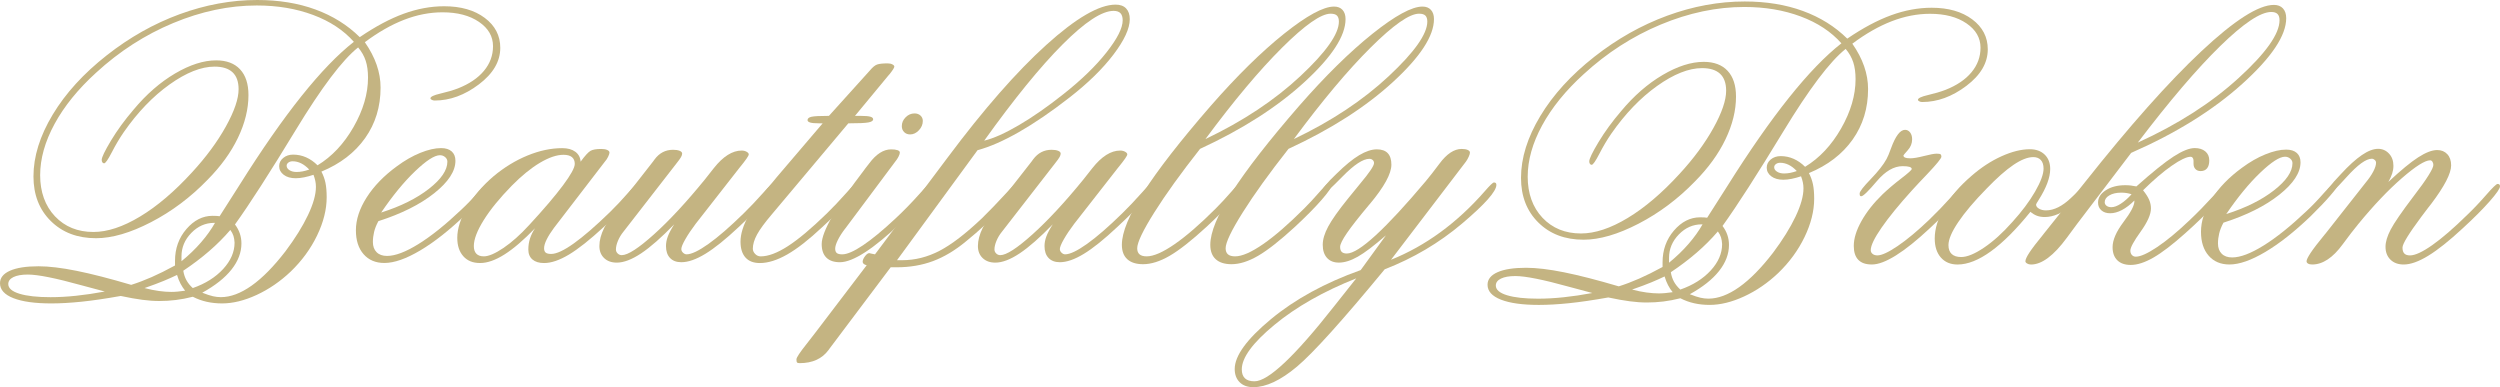
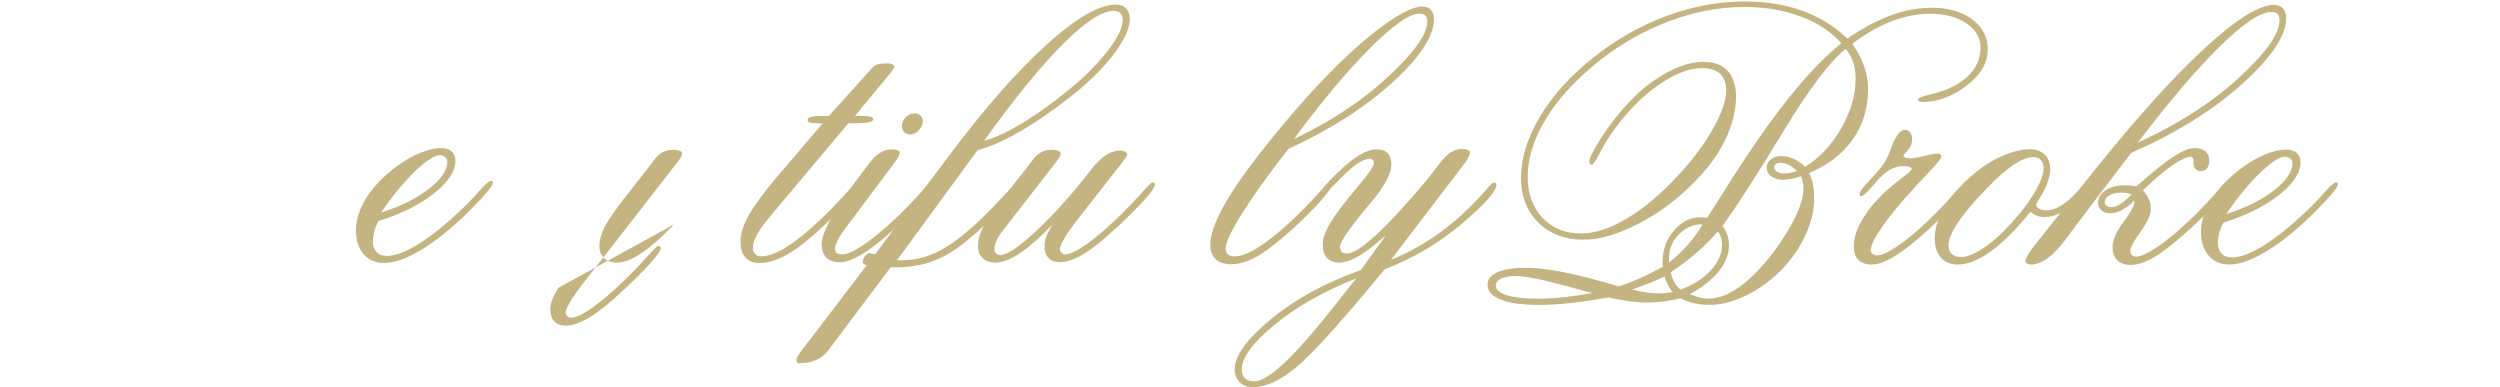
<svg xmlns="http://www.w3.org/2000/svg" id="Layer_1" data-name="Layer 1" data-sanitized-data-name="Layer 1" viewBox="0 0 1622 251.2">
  <defs>
    <style>
      .cls-1 {
        fill: #c4b482;
        stroke-width: 0px;
      }
    </style>
  </defs>
-   <path class="cls-1" d="m125.09,192.54c-3.76.96-7.42,1.66-11,2.1-3.58.44-7.16.65-10.74.65s-7.1-.26-11.07-.78c-3.97-.52-8.62-1.35-13.95-2.49-9.78,1.75-18.27,2.99-25.48,3.73-7.2.74-13.73,1.11-19.58,1.11-10.57,0-18.75-1.14-24.56-3.41-5.81-2.27-8.71-5.5-8.71-9.69,0-3.49,2.16-6.2,6.48-8.12,4.32-1.92,10.5-2.88,18.53-2.88,6.72,0,14.95.98,24.69,2.95,9.74,1.96,21.55,5,35.43,9.1,4.19-1.31,8.62-2.99,13.29-5.04,4.67-2.05,9.71-4.56,15.13-7.53v-3.01c0-8.03,2.47-14.91,7.4-20.63,4.93-5.72,10.59-8.58,16.96-8.58,1.22,0,2.14.02,2.75.07.61.05,1.22.11,1.83.2,2.97-4.63,7.33-11.48,13.1-20.56,28.64-45.58,53.31-76.45,74-92.6-6.64-7.51-15.44-13.32-26.39-17.42-10.96-4.1-23.16-6.16-36.61-6.16-17.9,0-35.98,3.8-54.22,11.4-18.25,7.6-34.93,18.34-50.03,32.22-11.7,10.65-20.67,21.72-26.92,33.2-6.24,11.48-9.37,22.59-9.37,33.33s3.21,19.89,9.63,26.65c6.42,6.77,14.73,10.15,24.95,10.15,9.08,0,19.17-3.34,30.26-10.02,11.09-6.68,22.31-16.22,33.66-28.62,9.17-9.95,16.5-19.89,22-29.8,5.5-9.91,8.25-17.97,8.25-24.17,0-4.89-1.31-8.56-3.93-11-2.62-2.44-6.51-3.67-11.66-3.67-8.64,0-18.38,3.87-29.21,11.59-10.83,7.73-20.74,18.05-29.73,30.98-2.71,3.93-5.28,8.27-7.73,13.03-2.45,4.76-4.11,7.14-4.98,7.14-.44,0-.81-.2-1.11-.59-.31-.39-.46-.94-.46-1.64,0-1.66,2.01-5.83,6.02-12.51,4.02-6.68,8.91-13.38,14.67-20.1,8.3-9.96,17.27-17.77,26.92-23.45,9.65-5.67,18.53-8.51,26.65-8.51,6.72,0,11.9,1.94,15.52,5.83,3.62,3.89,5.44,9.45,5.44,16.7,0,8.99-2.27,18.23-6.81,27.7-4.54,9.48-11.13,18.58-19.78,27.31-11,11.35-23.21,20.5-36.61,27.44-13.4,6.94-25.3,10.41-35.69,10.41-12.05,0-21.83-3.71-29.34-11.13-7.51-7.42-11.26-17.07-11.26-28.95,0-12.92,4.17-26.31,12.51-40.15,8.34-13.84,20.02-26.65,35.04-38.44,14.76-11.61,30.52-20.5,47.28-26.66C133.34,3.08,150.1,0,166.87,0c13.97,0,26.57,2.05,37.79,6.16,11.22,4.11,20.8,10.08,28.75,17.94,10.13-6.9,19.62-11.96,28.49-15.19,8.86-3.23,17.62-4.85,26.26-4.85,10.83,0,19.6,2.51,26.33,7.53,6.72,5.02,10.09,11.51,10.09,19.45,0,8.82-4.63,16.72-13.88,23.71-9.26,6.99-18.82,10.48-28.68,10.48-.7,0-1.33-.15-1.9-.46-.57-.3-.85-.63-.85-.98,0-1.05,2.16-2.07,6.48-3.08,4.32-1,8.1-2.11,11.33-3.34,7.33-2.88,12.97-6.68,16.9-11.4,3.93-4.71,5.89-10.04,5.89-15.98,0-6.37-3.03-11.64-9.1-15.78-6.07-4.15-13.95-6.22-23.64-6.22-8.3,0-16.61,1.62-24.95,4.85-8.34,3.23-16.83,8.08-25.47,14.54,3.41,4.89,5.96,9.78,7.66,14.67,1.7,4.89,2.55,9.82,2.55,14.8,0,12.4-3.34,23.31-10.02,32.75-6.68,9.43-16.13,16.68-28.36,21.74,1.22,2.36,2.1,4.78,2.62,7.27.52,2.49.79,5.61.79,9.36,0,7.95-2.08,16.22-6.22,24.82-4.15,8.6-9.85,16.4-17.09,23.38-6.81,6.46-14.19,11.52-22.14,15.19-7.95,3.67-15.41,5.5-22.4,5.5-3.49,0-6.81-.35-9.95-1.05-3.14-.7-6.16-1.79-9.04-3.27Zm-57.11-3.41c-3.58-.96-8.64-2.31-15.19-4.06-16.68-4.63-28.25-6.94-34.71-6.94-4.02,0-7.14.55-9.37,1.64-2.23,1.09-3.34,2.6-3.34,4.52,0,2.71,2.42,4.8,7.27,6.29,4.85,1.49,11.55,2.23,20.11,2.23,5.24,0,10.78-.3,16.63-.92,5.85-.61,12.05-1.53,18.6-2.75Zm25.8-2.23c3.32.87,6.44,1.51,9.37,1.9,2.92.39,5.57.59,7.92.59,1.31,0,2.71-.06,4.19-.2,1.48-.13,3.1-.33,4.85-.59-1.14-1.4-2.14-2.92-3.01-4.59-.87-1.66-1.62-3.54-2.23-5.63-2.53,1.22-5.37,2.49-8.51,3.8-3.14,1.31-7.33,2.88-12.57,4.71Zm23.97-17.42c4.8-3.93,9.04-8.01,12.7-12.25,3.67-4.23,6.68-8.45,9.04-12.64h-.52c-5.68,0-10.63,2.18-14.87,6.55-4.24,4.37-6.35,9.43-6.35,15.19v3.14Zm7.33,17.42c8.21-2.88,14.78-7.01,19.71-12.38,4.93-5.37,7.4-11.07,7.4-17.09-.09-1.66-.33-3.12-.72-4.39-.39-1.26-1.07-2.55-2.03-3.86-4.11,4.8-8.71,9.41-13.82,13.82-5.11,4.41-10.68,8.62-16.7,12.64.35,2.27,1.03,4.32,2.03,6.15,1,1.83,2.38,3.54,4.13,5.11Zm27.37-41.26c1.4,1.83,2.44,3.78,3.14,5.83.7,2.05,1.05,4.21,1.05,6.48,0,5.85-2.14,11.48-6.42,16.9-4.28,5.42-10.61,10.44-18.99,15.06,2.88,1.14,5.19,1.9,6.94,2.29,1.75.39,3.45.59,5.11.59,6.29,0,12.94-2.49,19.98-7.47,7.03-4.98,14.34-12.4,21.94-22.27,6.29-8.38,11.15-16.2,14.6-23.45,3.45-7.25,5.17-13.36,5.17-18.34,0-1.31-.13-2.6-.39-3.86-.26-1.26-.66-2.6-1.18-3.99-2.1.7-4.13,1.24-6.09,1.64-1.96.39-3.78.59-5.44.59-3.23,0-5.83-.74-7.79-2.23-1.96-1.48-2.95-3.36-2.95-5.63,0-2.1.87-3.86,2.62-5.31,1.75-1.44,3.88-2.16,6.42-2.16,2.97,0,5.78.59,8.45,1.77,2.66,1.18,5.13,2.9,7.4,5.17,9.34-5.67,17.14-13.97,23.38-24.89,6.24-10.92,9.37-21.57,9.37-31.96,0-4.28-.5-7.95-1.51-11-1-3.06-2.64-5.94-4.91-8.64-10.22,8.12-23.73,26.02-40.54,53.7-16.81,27.68-29.93,48.07-39.36,61.17Zm48.2-35.63c-1.75-1.83-3.52-3.19-5.31-4.06-1.79-.87-3.6-1.31-5.44-1.31-1.14,0-2.08.28-2.82.85-.74.57-1.11,1.24-1.11,2.03,0,1.14.61,2.1,1.83,2.88,1.22.79,2.75,1.18,4.58,1.18,1.31,0,2.64-.13,3.99-.39,1.35-.26,2.77-.66,4.26-1.18Z" />
  <path class="cls-1" d="m245.47,143.53c-1.31,2.45-2.23,4.76-2.75,6.94-.52,2.18-.79,4.37-.79,6.55,0,2.79.81,5,2.42,6.61,1.61,1.62,3.86,2.42,6.75,2.42,5.32,0,12.14-2.57,20.43-7.73,8.3-5.15,17.55-12.57,27.77-22.27,3.67-3.4,7.49-7.38,11.46-11.92,3.97-4.54,6.61-6.81,7.92-6.81.35,0,.61.11.79.33.17.22.26.63.26,1.24,0,.87-1.62,3.19-4.85,6.94-3.23,3.76-7.51,8.25-12.84,13.49-10.48,10.04-20.28,17.77-29.41,23.18-9.13,5.41-16.88,8.12-23.25,8.12-5.68,0-10.17-1.9-13.49-5.7-3.32-3.8-4.98-8.97-4.98-15.52,0-6.9,2.34-14.01,7.01-21.35,4.67-7.33,11.2-14.06,19.58-20.17,5.06-3.75,10.13-6.66,15.19-8.71,5.06-2.05,9.56-3.08,13.49-3.08,2.97,0,5.26.72,6.88,2.16,1.61,1.44,2.42,3.47,2.42,6.09,0,6.72-4.58,13.73-13.75,21.02-9.17,7.29-21.26,13.34-36.28,18.14Zm1.83-5.63c12.66-4.02,22.99-9.15,30.98-15.39,7.99-6.24,11.98-12.12,11.98-17.62,0-1.13-.48-2.12-1.44-2.95-.96-.83-2.1-1.24-3.41-1.24-3.49,0-8.86,3.47-16.11,10.41-7.25,6.94-14.58,15.87-22,26.79Z" />
-   <path class="cls-1" d="m347.11,148.12c-7.33,7.6-13.93,13.25-19.78,16.96-5.85,3.71-11.13,5.57-15.85,5.57s-8.25-1.46-10.87-4.39c-2.62-2.92-3.93-6.92-3.93-11.98,0-5.94,2.12-12.53,6.35-19.78,4.23-7.25,9.97-13.97,17.22-20.17,6.9-5.76,14.23-10.24,22-13.43,7.77-3.19,15.28-4.78,22.53-4.78,3.58,0,6.42.79,8.51,2.36,2.1,1.57,3.23,3.71,3.41,6.42,2.88-3.93,5.04-6.29,6.48-7.07,1.44-.79,3.73-1.18,6.88-1.18,1.66,0,2.97.22,3.93.66.96.44,1.44,1.01,1.44,1.7,0,.52-.28,1.4-.85,2.62-.57,1.22-1.29,2.31-2.16,3.27l-33.01,42.96c-2.01,2.71-3.58,5.19-4.71,7.47-1.14,2.27-1.7,4.19-1.7,5.76,0,1.31.35,2.25,1.05,2.82.7.57,1.88.85,3.54.85,3.41,0,8.3-2.27,14.67-6.81,6.37-4.54,14.19-11.31,23.44-20.3,3.84-3.75,7.75-7.9,11.72-12.44,3.97-4.54,6.31-6.81,7.01-6.81.52,0,.92.13,1.18.39.26.26.39.66.39,1.18,0,1.4-2.25,4.65-6.75,9.76-4.5,5.11-10.37,10.98-17.62,17.62-8.99,8.3-16.53,14.26-22.59,17.88-6.07,3.62-11.42,5.44-16.05,5.44-3.23,0-5.74-.77-7.53-2.29-1.79-1.53-2.69-3.69-2.69-6.48,0-2.53.37-4.93,1.11-7.2.74-2.27,1.81-4.45,3.21-6.55Zm-33.27,18.21c3.14,0,7.4-1.81,12.77-5.44,5.37-3.62,10.94-8.58,16.7-14.87,9.52-10.3,16.83-18.88,21.94-25.74,5.11-6.85,7.66-11.5,7.66-13.95,0-1.92-.61-3.38-1.83-4.39-1.22-1-3.06-1.51-5.5-1.51-4.37,0-9.45,1.73-15.26,5.17-5.81,3.45-11.9,8.41-18.27,14.87-7.86,8.03-13.93,15.48-18.21,22.33-4.28,6.86-6.42,12.47-6.42,16.83,0,2.18.54,3.84,1.64,4.98,1.09,1.14,2.69,1.7,4.78,1.7Z" />
-   <path class="cls-1" d="m437.48,145.5c-8.3,8.56-15.46,14.85-21.48,18.86-6.03,4.02-11.31,6.03-15.85,6.03-3.41,0-6.14-.98-8.19-2.95-2.05-1.96-3.08-4.56-3.08-7.79,0-3.67,1.05-7.62,3.14-11.85,2.1-4.23,6.24-10.37,12.44-18.4l19.25-24.62c.26-.35.61-.83,1.05-1.44,3.06-4.1,7.03-6.16,11.92-6.16,1.75,0,3.16.22,4.26.66,1.09.44,1.64,1.05,1.64,1.83,0,.61-.24,1.35-.72,2.23-.48.87-1.42,2.18-2.82,3.93l-34.58,44.53c-1.49,1.83-2.66,3.8-3.54,5.89-.87,2.1-1.31,3.98-1.31,5.63,0,.96.37,1.81,1.11,2.55.74.74,1.64,1.11,2.69,1.11,3.93,0,10.89-4.5,20.89-13.49,10-8.99,20.98-20.83,32.94-35.5,1.57-1.92,3.54-4.41,5.89-7.47,6.02-7.6,12.05-11.4,18.07-11.4,1.22,0,2.29.26,3.21.79.92.52,1.38,1.09,1.38,1.7,0,.44-.46,1.33-1.38,2.68-.92,1.36-2.55,3.47-4.91,6.35l-28.16,36.02c-2.71,3.58-4.93,6.9-6.68,9.96-1.75,3.06-2.62,5.2-2.62,6.42,0,.87.37,1.66,1.11,2.36.74.7,1.51,1.05,2.29,1.05,3.14,0,7.88-2.25,14.21-6.75,6.33-4.5,13.95-11.11,22.86-19.84,4.1-4.02,8.23-8.36,12.38-13.03,4.15-4.67,6.53-7.01,7.14-7.01s1.05.13,1.31.39c.26.26.39.66.39,1.18,0,1.4-2.21,4.56-6.61,9.5-4.41,4.93-10.37,10.89-17.88,17.88-8.47,7.95-15.67,13.73-21.61,17.35-5.94,3.62-11.13,5.44-15.59,5.44-3.14,0-5.59-.92-7.33-2.75-1.75-1.83-2.62-4.41-2.62-7.73,0-2.01.39-4.08,1.18-6.22.79-2.14,2.18-4.78,4.19-7.92Z" />
+   <path class="cls-1" d="m437.48,145.5c-8.3,8.56-15.46,14.85-21.48,18.86-6.03,4.02-11.31,6.03-15.85,6.03-3.41,0-6.14-.98-8.19-2.95-2.05-1.96-3.08-4.56-3.08-7.79,0-3.67,1.05-7.62,3.14-11.85,2.1-4.23,6.24-10.37,12.44-18.4l19.25-24.62c.26-.35.61-.83,1.05-1.44,3.06-4.1,7.03-6.16,11.92-6.16,1.75,0,3.16.22,4.26.66,1.09.44,1.64,1.05,1.64,1.83,0,.61-.24,1.35-.72,2.23-.48.87-1.42,2.18-2.82,3.93l-34.58,44.53l-28.16,36.02c-2.71,3.58-4.93,6.9-6.68,9.96-1.75,3.06-2.62,5.2-2.62,6.42,0,.87.37,1.66,1.11,2.36.74.7,1.51,1.05,2.29,1.05,3.14,0,7.88-2.25,14.21-6.75,6.33-4.5,13.95-11.11,22.86-19.84,4.1-4.02,8.23-8.36,12.38-13.03,4.15-4.67,6.53-7.01,7.14-7.01s1.05.13,1.31.39c.26.26.39.66.39,1.18,0,1.4-2.21,4.56-6.61,9.5-4.41,4.93-10.37,10.89-17.88,17.88-8.47,7.95-15.67,13.73-21.61,17.35-5.94,3.62-11.13,5.44-15.59,5.44-3.14,0-5.59-.92-7.33-2.75-1.75-1.83-2.62-4.41-2.62-7.73,0-2.01.39-4.08,1.18-6.22.79-2.14,2.18-4.78,4.19-7.92Z" />
  <path class="cls-1" d="m533.75,80.01h-2.36c-2.71,0-4.63-.17-5.76-.52-1.14-.35-1.7-.87-1.7-1.57,0-1.05.85-1.77,2.55-2.16,1.7-.39,5.48-.59,11.33-.59l26.59-29.47c1.75-2.1,3.32-3.38,4.71-3.86,1.4-.48,3.67-.72,6.81-.72,1.22,0,2.25.22,3.08.66.83.44,1.24.92,1.24,1.44,0,.7-1.05,2.36-3.14,4.98l-.39.39-22,26.59h3.8c2.88,0,4.93.18,6.16.52,1.22.35,1.83.92,1.83,1.7,0,.96-1.03,1.64-3.08,2.03-2.05.39-6.4.59-13.03.59l-49.64,59.07c-4.54,5.33-7.73,9.67-9.56,13.03-1.83,3.36-2.75,6.44-2.75,9.24,0,1.22.5,2.36,1.51,3.4,1,1.05,2.2,1.57,3.6,1.57,4.89,0,10.76-2.2,17.62-6.62,6.85-4.41,15.3-11.5,25.35-21.28,4.01-3.93,8.12-8.25,12.31-12.97,4.19-4.71,6.59-7.07,7.2-7.07.52,0,.94.13,1.24.39.3.26.46.66.46,1.18,0,1.49-2.25,4.78-6.75,9.89-4.5,5.11-10.33,10.94-17.49,17.49-8.64,8.12-16.22,14.04-22.72,17.75-6.51,3.71-12.42,5.57-17.75,5.57-4.11,0-7.23-1.2-9.36-3.6-2.14-2.4-3.21-5.83-3.21-10.28,0-4.98,1.77-10.65,5.3-17.03,3.54-6.37,9.63-14.67,18.27-24.89l29.73-34.84Z" />
  <path class="cls-1" d="m548.29,148.38c-2.01,2.62-3.58,5.09-4.72,7.4-1.14,2.31-1.7,4.17-1.7,5.57,0,1.31.35,2.25,1.05,2.82.7.57,1.88.85,3.54.85,3.14,0,7.64-1.96,13.49-5.89,5.85-3.93,12.88-9.74,21.09-17.42,5.06-4.71,10.02-9.78,14.87-15.19,4.85-5.41,7.57-8.12,8.19-8.12.52,0,.94.13,1.24.39.3.26.46.66.46,1.18,0,1.22-1.79,3.89-5.37,7.99-3.58,4.11-8.86,9.61-15.85,16.5-8.73,8.38-16.46,14.76-23.18,19.12-6.72,4.37-12.23,6.55-16.5,6.55-3.84,0-6.77-1-8.78-3.01-2.01-2.01-3.01-4.93-3.01-8.78,0-8.03,9.25-24.14,27.77-48.33l.26-.39c.7-.87,1.61-2.05,2.75-3.54,4.54-6.11,9.3-9.17,14.28-9.17,1.75,0,3.12.18,4.13.52,1,.35,1.51.87,1.51,1.57,0,.61-.28,1.49-.85,2.62-.57,1.14-1.29,2.23-2.16,3.27l-32.48,43.49Zm42.18-61.17c-1.57,0-2.86-.5-3.86-1.51-1-1-1.51-2.29-1.51-3.86,0-2.18.83-4.11,2.49-5.76,1.66-1.66,3.58-2.49,5.76-2.49,1.57,0,2.86.46,3.86,1.38,1,.92,1.51,2.07,1.51,3.47,0,2.27-.85,4.3-2.55,6.09-1.7,1.79-3.6,2.69-5.7,2.69Z" />
  <path class="cls-1" d="m577.89,173.4l-39.69,52.78c-.17.26-.39.57-.65.92-4.19,5.67-10.43,8.51-18.73,8.51-.87,0-1.44-.15-1.7-.46-.26-.31-.39-.98-.39-2.03,0-1.14,2.23-4.5,6.68-10.08,2.45-3.06,4.41-5.59,5.89-7.6l33.01-43.35c-.79-.18-1.42-.46-1.9-.85-.48-.39-.72-.85-.72-1.38,0-1.05.5-2.25,1.51-3.6,1.01-1.35,1.94-2.03,2.82-2.03.09,0,.55.11,1.38.33.83.22,1.59.37,2.29.46l47.28-63c23.23-31.08,44.49-55.36,63.79-72.82,19.3-17.46,34.32-26.2,45.06-26.2,2.97,0,5.24.83,6.81,2.49,1.57,1.66,2.36,3.97,2.36,6.94,0,6.03-3.52,13.67-10.54,22.92-7.03,9.26-16.48,18.51-28.36,27.77-11.88,9.26-22.86,16.77-32.94,22.53-10.08,5.76-19.06,9.69-26.92,11.79l-52.26,71.38h3.41c8.3,0,16.35-2.03,24.17-6.09,7.81-4.06,17.05-11.15,27.7-21.28,4.8-4.72,9.65-9.74,14.54-15.06,4.89-5.32,7.64-7.99,8.25-7.99.44,0,.76.13.98.39.22.26.33.66.33,1.18,0,1.66-3.54,6.38-10.61,14.15-7.07,7.77-15.15,15.33-24.23,22.66-6.99,5.76-14.06,9.98-21.22,12.64-7.16,2.66-15.02,4-23.58,4h-3.8Zm60.64-82.13c6.11-1.48,13.67-4.87,22.66-10.15,8.99-5.28,18.6-11.98,28.82-20.1,11.61-9.17,20.91-18.18,27.9-27.05,6.98-8.86,10.48-15.78,10.48-20.76,0-2.1-.48-3.64-1.44-4.65-.96-1-2.44-1.51-4.45-1.51-7.6,0-18.64,7.27-33.14,21.81-14.5,14.54-31.44,35.34-50.82,62.41Z" />
  <path class="cls-1" d="m683.07,145.5c-8.3,8.56-15.46,14.85-21.48,18.86-6.03,4.02-11.31,6.03-15.85,6.03-3.41,0-6.14-.98-8.19-2.95-2.05-1.96-3.08-4.56-3.08-7.79,0-3.67,1.05-7.62,3.14-11.85,2.1-4.23,6.24-10.37,12.44-18.4l19.25-24.62c.26-.35.61-.83,1.05-1.44,3.06-4.1,7.03-6.16,11.92-6.16,1.75,0,3.16.22,4.26.66,1.09.44,1.64,1.05,1.64,1.83,0,.61-.24,1.35-.72,2.23-.48.87-1.42,2.18-2.82,3.93l-34.58,44.53c-1.49,1.83-2.66,3.8-3.54,5.89-.87,2.1-1.31,3.98-1.31,5.63,0,.96.37,1.81,1.11,2.55.74.74,1.64,1.11,2.69,1.11,3.93,0,10.89-4.5,20.89-13.49,10-8.99,20.98-20.83,32.94-35.5,1.57-1.92,3.54-4.41,5.89-7.47,6.02-7.6,12.05-11.4,18.07-11.4,1.22,0,2.29.26,3.21.79.92.52,1.38,1.09,1.38,1.7,0,.44-.46,1.33-1.38,2.68-.92,1.36-2.55,3.47-4.91,6.35l-28.16,36.02c-2.71,3.58-4.93,6.9-6.68,9.96-1.75,3.06-2.62,5.2-2.62,6.42,0,.87.37,1.66,1.11,2.36.74.7,1.51,1.05,2.29,1.05,3.14,0,7.88-2.25,14.21-6.75,6.33-4.5,13.95-11.11,22.86-19.84,4.1-4.02,8.23-8.36,12.38-13.03,4.15-4.67,6.53-7.01,7.14-7.01s1.05.13,1.31.39c.26.26.39.66.39,1.18,0,1.4-2.21,4.56-6.61,9.5-4.41,4.93-10.37,10.89-17.88,17.88-8.47,7.95-15.67,13.73-21.61,17.35-5.94,3.62-11.13,5.44-15.59,5.44-3.14,0-5.59-.92-7.33-2.75-1.75-1.83-2.62-4.41-2.62-7.73,0-2.01.39-4.08,1.18-6.22.79-2.14,2.18-4.78,4.19-7.92Z" />
-   <path class="cls-1" d="m778.55,96.64c-12.31,15.63-22.18,29.34-29.6,41.13-7.42,11.79-11.13,19.56-11.13,23.31,0,1.75.5,3.06,1.51,3.93,1,.87,2.55,1.31,4.65,1.31,4.45,0,10.5-2.64,18.14-7.92,7.64-5.28,16.52-12.99,26.65-23.12,3.23-3.23,6.59-6.85,10.09-10.87,3.49-4.02,5.59-6.03,6.29-6.03.52,0,.92.13,1.18.39.26.26.39.66.39,1.18,0,1.4-2.21,4.63-6.61,9.69-4.41,5.07-10.24,10.96-17.49,17.68-9.61,8.82-17.53,15.04-23.77,18.66-6.24,3.62-11.98,5.43-17.22,5.43-4.45,0-7.86-1.07-10.22-3.21-2.36-2.14-3.54-5.26-3.54-9.37,0-8.12,4.69-19.52,14.08-34.19,9.39-14.67,23.9-33.31,43.55-55.93,17.03-19.47,32.9-35.08,47.61-46.83,14.71-11.74,25.52-17.62,32.42-17.62,2.36,0,4.19.72,5.5,2.16,1.31,1.44,1.96,3.43,1.96,5.96,0,10.92-8.84,24.49-26.52,40.73-17.68,16.24-40.32,30.74-67.91,43.49Zm3.54-6.42c24.36-11.61,44.88-25.21,61.56-40.8,16.68-15.59,25.02-27.39,25.02-35.43,0-1.75-.42-3.03-1.24-3.87-.83-.83-2.21-1.24-4.13-1.24-6.2,0-16.68,7.34-31.44,22.01-14.76,14.67-31.35,34.45-49.77,59.33Z" />
  <path class="cls-1" d="m835.92,96.64c-12.31,15.63-22.18,29.34-29.6,41.13-7.42,11.79-11.13,19.56-11.13,23.31,0,1.75.5,3.06,1.51,3.93,1,.87,2.55,1.31,4.65,1.31,4.45,0,10.5-2.64,18.14-7.92,7.64-5.28,16.52-12.99,26.65-23.12,3.23-3.23,6.59-6.85,10.09-10.87,3.49-4.02,5.59-6.03,6.29-6.03.52,0,.92.13,1.18.39.26.26.39.66.39,1.18,0,1.4-2.21,4.63-6.61,9.69-4.41,5.07-10.24,10.96-17.49,17.68-9.61,8.82-17.53,15.04-23.77,18.66-6.24,3.62-11.98,5.43-17.22,5.43-4.45,0-7.86-1.07-10.22-3.21-2.36-2.14-3.54-5.26-3.54-9.37,0-8.12,4.69-19.52,14.08-34.19,9.39-14.67,23.9-33.31,43.55-55.93,17.03-19.47,32.9-35.08,47.61-46.83,14.71-11.74,25.52-17.62,32.42-17.62,2.36,0,4.19.72,5.5,2.16,1.31,1.44,1.96,3.43,1.96,5.96,0,10.92-8.84,24.49-26.52,40.73-17.68,16.24-40.32,30.74-67.91,43.49Zm3.54-6.42c24.36-11.61,44.88-25.21,61.56-40.8,16.68-15.59,25.02-27.39,25.02-35.43,0-1.75-.42-3.03-1.24-3.87-.83-.83-2.21-1.24-4.13-1.24-6.2,0-16.68,7.34-31.44,22.01-14.76,14.67-31.35,34.45-49.77,59.33Z" />
  <path class="cls-1" d="m898.4,174.71c-27.42,33.27-46.41,54.33-56.98,63.2-10.56,8.86-19.99,13.29-28.29,13.29-3.75,0-6.7-1.07-8.84-3.21-2.14-2.14-3.21-5-3.21-8.58,0-8.56,7.82-19.32,23.45-32.29,15.63-12.97,35.06-23.6,58.29-31.89l16.37-22.53c-7.6,6.64-13.67,11.24-18.21,13.82-4.54,2.58-8.64,3.86-12.31,3.86-3.32,0-5.89-1.03-7.73-3.08-1.83-2.05-2.75-4.87-2.75-8.45s1.18-7.44,3.54-11.85c2.36-4.41,6.63-10.46,12.84-18.14,2.01-2.53,4.72-5.85,8.12-9.96,5.85-6.99,8.78-11.35,8.78-13.1,0-.78-.28-1.44-.85-1.96-.57-.52-1.29-.79-2.16-.79-4.11,0-9.89,3.8-17.35,11.4-7.47,7.6-11.59,11.4-12.38,11.4-.26,0-.5-.13-.72-.39-.22-.26-.33-.57-.33-.92,0-.96.79-2.42,2.36-4.39,1.57-1.96,3.93-4.43,7.07-7.4,5.59-5.5,10.5-9.52,14.73-12.05,4.23-2.53,8.06-3.8,11.46-3.8,3.14,0,5.5.83,7.07,2.49,1.57,1.66,2.36,4.15,2.36,7.47,0,5.85-4.67,14.37-14.01,25.54l-.26.26c-6.81,8.12-11.68,14.32-14.6,18.6-2.93,4.28-4.39,7.25-4.39,8.91,0,1.49.35,2.58,1.05,3.27.7.7,1.79,1.05,3.27,1.05,3.93,0,10.19-3.95,18.8-11.85,8.6-7.9,19.4-19.58,32.42-35.04,2.62-3.14,5.59-6.94,8.91-11.4,4.72-6.37,9.52-9.56,14.41-9.56,1.66,0,2.97.22,3.93.66.96.44,1.44,1.01,1.44,1.7,0,.61-.26,1.51-.79,2.68-.52,1.18-1.14,2.25-1.83,3.21l-48.59,63.66c22.53-9.08,42.79-23.88,60.77-44.4,3.32-3.84,5.32-5.76,6.02-5.76.52,0,.92.13,1.18.39.26.26.39.66.39,1.18,0,4.19-7.45,12.57-22.33,25.15-14.89,12.57-31.59,22.44-50.1,29.6Zm-18.47,5.89c-21.31,8.47-39.01,18.53-53.11,30.19-14.1,11.66-21.15,21.28-21.15,28.88,0,2.53.68,4.45,2.03,5.76,1.36,1.31,3.43,1.96,6.22,1.96,8.91,0,26.07-16.16,51.48-48.46,6.2-7.86,11.04-13.97,14.54-18.34Z" />
  <path class="cls-1" d="m1090.21,193.51c-3.76.96-7.42,1.66-11,2.1-3.58.44-7.16.65-10.74.65s-7.1-.26-11.07-.78c-3.97-.52-8.62-1.35-13.95-2.49-9.78,1.75-18.27,2.99-25.48,3.73-7.2.74-13.73,1.11-19.58,1.11-10.57,0-18.75-1.14-24.56-3.41-5.81-2.27-8.71-5.5-8.71-9.69,0-3.49,2.16-6.2,6.48-8.12,4.32-1.92,10.5-2.88,18.53-2.88,6.72,0,14.95.98,24.69,2.95,9.74,1.96,21.55,5,35.43,9.1,4.19-1.31,8.62-2.99,13.29-5.04,4.67-2.05,9.71-4.56,15.13-7.53v-3.01c0-8.03,2.47-14.91,7.4-20.63,4.93-5.72,10.59-8.58,16.96-8.58,1.22,0,2.14.02,2.75.07.61.05,1.22.11,1.83.2,2.97-4.63,7.33-11.48,13.1-20.56,28.64-45.58,53.31-76.45,74-92.6-6.64-7.51-15.44-13.32-26.39-17.42-10.96-4.1-23.16-6.16-36.61-6.16-17.9,0-35.98,3.8-54.22,11.4-18.25,7.6-34.93,18.34-50.03,32.22-11.7,10.65-20.67,21.72-26.92,33.2-6.24,11.48-9.37,22.59-9.37,33.33s3.21,19.89,9.63,26.65c6.42,6.77,14.73,10.15,24.95,10.15,9.08,0,19.17-3.34,30.26-10.02,11.09-6.68,22.31-16.22,33.66-28.62,9.17-9.95,16.5-19.89,22-29.8,5.5-9.91,8.25-17.97,8.25-24.17,0-4.89-1.31-8.56-3.93-11-2.62-2.44-6.51-3.67-11.66-3.67-8.64,0-18.38,3.87-29.21,11.59-10.83,7.73-20.74,18.05-29.73,30.98-2.71,3.93-5.28,8.27-7.73,13.03-2.45,4.76-4.11,7.14-4.98,7.14-.44,0-.81-.2-1.11-.59-.31-.39-.46-.94-.46-1.64,0-1.66,2.01-5.83,6.02-12.51,4.02-6.68,8.91-13.38,14.67-20.1,8.3-9.96,17.27-17.77,26.92-23.45,9.65-5.67,18.53-8.51,26.65-8.51,6.72,0,11.9,1.94,15.52,5.83,3.62,3.89,5.44,9.45,5.44,16.7,0,8.99-2.27,18.23-6.81,27.7-4.54,9.48-11.13,18.58-19.78,27.31-11,11.35-23.21,20.5-36.61,27.44-13.4,6.94-25.3,10.41-35.69,10.41-12.05,0-21.83-3.71-29.34-11.13-7.51-7.42-11.26-17.07-11.26-28.95,0-12.92,4.17-26.31,12.51-40.15,8.34-13.84,20.02-26.65,35.04-38.44,14.76-11.61,30.52-20.5,47.28-26.66,16.77-6.15,33.53-9.23,50.3-9.23,13.97,0,26.57,2.05,37.79,6.16,11.22,4.11,20.8,10.08,28.75,17.94,10.13-6.9,19.62-11.96,28.49-15.19,8.86-3.23,17.62-4.85,26.26-4.85,10.83,0,19.6,2.51,26.33,7.53,6.72,5.02,10.09,11.51,10.09,19.45,0,8.82-4.63,16.72-13.88,23.71-9.26,6.99-18.82,10.48-28.68,10.48-.7,0-1.33-.15-1.9-.46-.57-.3-.85-.63-.85-.98,0-1.05,2.16-2.07,6.48-3.08,4.32-1,8.1-2.11,11.33-3.34,7.33-2.88,12.97-6.68,16.9-11.4,3.93-4.71,5.89-10.04,5.89-15.98,0-6.37-3.03-11.64-9.1-15.78-6.07-4.15-13.95-6.22-23.64-6.22-8.3,0-16.61,1.62-24.95,4.85-8.34,3.23-16.83,8.08-25.47,14.54,3.41,4.89,5.96,9.78,7.66,14.67,1.7,4.89,2.55,9.82,2.55,14.8,0,12.4-3.34,23.31-10.02,32.75-6.68,9.43-16.13,16.68-28.36,21.74,1.22,2.36,2.1,4.78,2.62,7.27.52,2.49.79,5.61.79,9.36,0,7.95-2.08,16.22-6.22,24.82-4.15,8.6-9.85,16.4-17.09,23.38-6.81,6.46-14.19,11.52-22.14,15.19-7.95,3.67-15.41,5.5-22.4,5.5-3.49,0-6.81-.35-9.95-1.05-3.14-.7-6.16-1.79-9.04-3.27Zm-57.11-3.41c-3.58-.96-8.64-2.31-15.19-4.06-16.68-4.63-28.25-6.94-34.71-6.94-4.02,0-7.14.55-9.37,1.64-2.23,1.09-3.34,2.6-3.34,4.52,0,2.71,2.42,4.8,7.27,6.29,4.85,1.49,11.55,2.23,20.11,2.23,5.24,0,10.78-.3,16.63-.92,5.85-.61,12.05-1.53,18.6-2.75Zm25.8-2.23c3.32.87,6.44,1.51,9.37,1.9,2.92.39,5.57.59,7.92.59,1.31,0,2.71-.06,4.19-.2,1.48-.13,3.1-.33,4.85-.59-1.14-1.4-2.14-2.92-3.01-4.59-.87-1.66-1.62-3.54-2.23-5.63-2.53,1.22-5.37,2.49-8.51,3.8-3.14,1.31-7.33,2.88-12.57,4.71Zm23.97-17.42c4.8-3.93,9.04-8.01,12.7-12.25,3.67-4.23,6.68-8.45,9.04-12.64h-.52c-5.68,0-10.63,2.18-14.87,6.55-4.24,4.37-6.35,9.43-6.35,15.19v3.14Zm7.33,17.42c8.21-2.88,14.78-7.01,19.71-12.38,4.93-5.37,7.4-11.07,7.4-17.09-.09-1.66-.33-3.12-.72-4.39-.39-1.26-1.07-2.55-2.03-3.86-4.11,4.8-8.71,9.41-13.82,13.82-5.11,4.41-10.68,8.62-16.7,12.64.35,2.27,1.03,4.32,2.03,6.15,1,1.83,2.38,3.54,4.13,5.11Zm27.37-41.26c1.4,1.83,2.44,3.78,3.14,5.83.7,2.05,1.05,4.21,1.05,6.48,0,5.85-2.14,11.48-6.42,16.9-4.28,5.42-10.61,10.44-18.99,15.06,2.88,1.14,5.19,1.9,6.94,2.29,1.75.39,3.45.59,5.11.59,6.29,0,12.94-2.49,19.98-7.47,7.03-4.98,14.34-12.4,21.94-22.27,6.29-8.38,11.15-16.2,14.6-23.45,3.45-7.25,5.17-13.36,5.17-18.34,0-1.31-.13-2.6-.39-3.86-.26-1.26-.66-2.6-1.18-3.99-2.1.7-4.13,1.24-6.09,1.64s-3.78.59-5.44.59c-3.23,0-5.83-.74-7.79-2.23-1.96-1.48-2.95-3.36-2.95-5.63,0-2.1.87-3.86,2.62-5.31,1.75-1.44,3.88-2.16,6.42-2.16,2.97,0,5.78.59,8.45,1.77,2.66,1.18,5.13,2.9,7.4,5.17,9.34-5.67,17.14-13.97,23.38-24.89,6.24-10.92,9.37-21.57,9.37-31.96,0-4.28-.5-7.95-1.51-11-1-3.06-2.64-5.94-4.91-8.64-10.22,8.12-23.73,26.02-40.54,53.7-16.81,27.68-29.93,48.07-39.36,61.17Zm48.2-35.63c-1.75-1.83-3.52-3.19-5.31-4.06-1.79-.87-3.6-1.31-5.44-1.31-1.14,0-2.08.28-2.82.85-.74.57-1.11,1.24-1.11,2.03,0,1.14.61,2.1,1.83,2.88,1.22.79,2.75,1.18,4.58,1.18,1.31,0,2.64-.13,3.99-.39,1.35-.26,2.77-.66,4.26-1.18Z" />
  <path class="cls-1" d="m1239.28,102.72c2.1,0,5.11-.5,9.04-1.51,3.93-1,6.63-1.51,8.12-1.51,1.31,0,2.16.13,2.55.39.39.26.59.78.59,1.57,0,1.05-3.01,4.76-9.04,11.13-4.02,4.19-7.33,7.73-9.95,10.61-8.47,9.34-15.06,17.42-19.78,24.23-4.72,6.81-7.07,11.7-7.07,14.67,0,.96.39,1.77,1.18,2.42.79.66,1.83.98,3.14.98,2.79,0,7.18-2.03,13.16-6.09,5.98-4.06,12.77-9.71,20.37-16.96,4.8-4.63,9.67-9.67,14.6-15.13,4.93-5.46,7.75-8.19,8.45-8.19.44,0,.76.11.98.33.22.22.33.63.33,1.24,0,1.4-2.18,4.61-6.55,9.63-4.37,5.02-10.22,10.94-17.55,17.75-8.21,7.68-15.46,13.49-21.74,17.42-6.29,3.93-11.48,5.9-15.59,5.9s-6.88-1.01-8.84-3.01c-1.96-2.01-2.95-5.02-2.95-9.04,0-4.8,1.66-10.17,4.98-16.11,3.32-5.94,7.9-11.74,13.75-17.42,3.58-3.41,7.62-6.83,12.12-10.28,4.5-3.45,6.75-5.48,6.75-6.09s-.48-1.07-1.44-1.38c-.96-.3-2.45-.46-4.45-.46-5.68,0-11.26,3.26-16.77,9.76-5.5,6.51-8.86,9.76-10.08,9.76-.44,0-.72-.13-.85-.39-.13-.26-.2-.74-.2-1.44,0-1.22,2.4-4.32,7.2-9.3,4.8-4.98,8.21-9.3,10.22-12.97.79-1.4,1.79-3.8,3.01-7.2,2.88-7.86,5.89-11.79,9.04-11.79,1.31,0,2.4.57,3.27,1.7.87,1.14,1.31,2.62,1.31,4.45,0,2.62-.94,4.98-2.82,7.07-1.88,2.1-2.82,3.23-2.82,3.41,0,.61.35,1.07,1.05,1.38.7.31,1.79.46,3.27.46Z" />
  <path class="cls-1" d="m1317.34,137.43c-9.17,11.35-17.7,19.89-25.61,25.61-7.9,5.72-15.13,8.58-21.68,8.58-4.54,0-8.14-1.51-10.81-4.52-2.66-3.01-3.99-7.14-3.99-12.38,0-6.29,2.07-12.99,6.22-20.11,4.15-7.12,9.98-13.9,17.49-20.37,6.29-5.5,12.81-9.78,19.58-12.84,6.77-3.06,12.9-4.58,18.4-4.58,4.02,0,7.22,1.16,9.63,3.47,2.4,2.31,3.6,5.43,3.6,9.36,0,5.5-2.49,12.18-7.47,20.04-1.14,1.75-1.7,2.75-1.7,3.01,0,1.05.63,1.94,1.9,2.69,1.26.74,2.77,1.11,4.52,1.11,5.24,0,10.74-2.77,16.5-8.32,5.76-5.54,8.95-8.32,9.56-8.32.26,0,.46.09.59.26.13.18.2.44.2.78,0,2.88-3.21,6.92-9.63,12.12-6.42,5.2-12.42,7.79-18.01,7.79-1.92,0-3.62-.28-5.11-.85-1.49-.57-2.88-1.42-4.19-2.55Zm1.83-35.5c-3.58,0-7.86,1.68-12.84,5.04-4.98,3.36-10.83,8.54-17.55,15.52-7.95,8.12-14.04,15.33-18.27,21.61-4.24,6.29-6.35,11.27-6.35,14.93,0,2.53.7,4.45,2.1,5.76,1.4,1.31,3.45,1.97,6.16,1.97,3.84,0,8.78-2.03,14.8-6.09,6.03-4.06,12.09-9.54,18.21-16.44,6.29-6.9,11.26-13.53,14.93-19.91,3.67-6.37,5.5-11.35,5.5-14.93,0-2.44-.59-4.3-1.77-5.57-1.18-1.26-2.82-1.9-4.91-1.9Z" />
  <path class="cls-1" d="m1325.85,151.84l26.59-33.27c29.25-36.94,54.55-65.4,75.9-85.4,21.35-19.99,37-29.99,46.96-29.99,2.53,0,4.5.76,5.89,2.29,1.4,1.53,2.1,3.65,2.1,6.35,0,11.26-9.5,25.45-28.49,42.57-18.99,17.12-43.03,32.05-72.1,44.79l-35.1,46.11c-1.75,2.36-3.97,5.37-6.68,9.04-8.47,11.52-16.2,17.29-23.18,17.29-.96,0-1.81-.22-2.55-.66-.74-.44-1.11-.92-1.11-1.44,0-1.13.87-3.03,2.62-5.7,1.75-2.66,4.8-6.66,9.17-11.98Zm58.94-21.74c-2.71,2.71-5.39,4.76-8.06,6.16-2.66,1.4-5.22,2.1-7.66,2.1s-4.26-.63-5.7-1.9c-1.44-1.26-2.16-2.95-2.16-5.04,0-3.14,1.68-5.81,5.04-7.99,3.36-2.18,7.57-3.27,12.64-3.27,1.22,0,2.42.06,3.6.2,1.18.13,2.38.33,3.6.59,10.39-9.25,18.42-15.72,24.1-19.38,5.68-3.67,10.26-5.5,13.75-5.5,2.88,0,5.17.72,6.88,2.16,1.7,1.44,2.55,3.38,2.55,5.83,0,2.27-.48,3.99-1.44,5.17-.96,1.18-2.36,1.77-4.19,1.77-1.4,0-2.51-.44-3.34-1.31-.83-.87-1.24-2.01-1.24-3.41v-1.96c0-.79-.18-1.42-.52-1.9-.35-.48-.79-.72-1.31-.72-2.62,0-6.73,1.94-12.31,5.83-5.59,3.89-11.79,9.19-18.6,15.92,1.83,2.27,3.14,4.32,3.93,6.15.79,1.83,1.18,3.71,1.18,5.63,0,3.84-2.23,8.86-6.68,15.06-4.45,6.2-6.68,10.3-6.68,12.31,0,1.14.33,2.08.98,2.82.66.74,1.51,1.11,2.55,1.11,3.06,0,7.7-2.1,13.95-6.29,6.24-4.19,13.29-10.04,21.15-17.55,5.06-4.8,10.04-9.89,14.93-15.26,4.89-5.37,7.6-8.06,8.12-8.06s.92.13,1.18.39c.26.26.39.66.39,1.18,0,1.49-2.6,5.13-7.79,10.94-5.2,5.81-11.81,12.29-19.84,19.45-8.21,7.34-15.09,12.6-20.63,15.78-5.55,3.19-10.46,4.78-14.73,4.78-3.76,0-6.66-1-8.71-3.01-2.05-2.01-3.08-4.85-3.08-8.51,0-4.63,2.36-10.06,7.07-16.31,4.72-6.24,7.07-10.72,7.07-13.43v-.52Zm-1.83-4.06c-1.05-.35-2.12-.61-3.21-.79-1.09-.17-2.25-.26-3.47-.26-3.14,0-5.72.59-7.73,1.77-2.01,1.18-3.01,2.64-3.01,4.39,0,.96.39,1.75,1.18,2.36.79.61,1.83.92,3.14.92,1.75,0,3.78-.74,6.09-2.23,2.31-1.48,4.65-3.54,7.01-6.15Zm4.06-33.53c25.93-11.79,47.74-25.76,65.42-41.91,17.68-16.15,26.52-28.64,26.52-37.46,0-1.83-.44-3.19-1.31-4.06-.87-.87-2.23-1.31-4.06-1.31-6.99,0-18.03,7.38-33.14,22.14-15.11,14.76-32.92,35.63-53.44,62.61Z" />
  <path class="cls-1" d="m1442.56,144.51c-1.31,2.45-2.23,4.76-2.75,6.94-.52,2.18-.79,4.37-.79,6.55,0,2.79.81,5,2.42,6.61,1.61,1.62,3.86,2.42,6.75,2.42,5.32,0,12.14-2.57,20.43-7.73,8.3-5.15,17.55-12.57,27.77-22.27,3.67-3.4,7.49-7.38,11.46-11.92,3.97-4.54,6.61-6.81,7.92-6.81.35,0,.61.11.79.33.17.22.26.63.26,1.24,0,.87-1.62,3.19-4.85,6.94-3.23,3.76-7.51,8.25-12.84,13.49-10.48,10.04-20.28,17.77-29.41,23.18-9.13,5.41-16.88,8.12-23.25,8.12-5.68,0-10.17-1.9-13.49-5.7-3.32-3.8-4.98-8.97-4.98-15.52,0-6.9,2.34-14.01,7.01-21.35,4.67-7.33,11.2-14.06,19.58-20.17,5.06-3.75,10.13-6.66,15.19-8.71,5.06-2.05,9.56-3.08,13.49-3.08,2.97,0,5.26.72,6.88,2.16,1.61,1.44,2.42,3.47,2.42,6.09,0,6.72-4.58,13.73-13.75,21.02-9.17,7.29-21.26,13.34-36.28,18.14Zm1.83-5.63c12.66-4.02,22.99-9.15,30.98-15.39,7.99-6.24,11.98-12.12,11.98-17.62,0-1.13-.48-2.12-1.44-2.95-.96-.83-2.1-1.24-3.41-1.24-3.49,0-8.86,3.47-16.11,10.41-7.25,6.94-14.58,15.87-22,26.79Z" />
-   <path class="cls-1" d="m1508.57,151.84l26.2-33.27c2.18-2.62,3.86-5.06,5.04-7.34,1.18-2.27,1.77-4.15,1.77-5.63,0-.7-.28-1.31-.85-1.83-.57-.52-1.2-.79-1.9-.79-3.76,0-9.21,3.98-16.37,11.92-7.16,7.95-11.26,11.92-12.31,11.92-.26,0-.5-.13-.72-.39-.22-.26-.33-.57-.33-.92,0-.79.74-2.16,2.23-4.13,1.48-1.97,3.97-4.78,7.47-8.45,5.06-5.5,9.58-9.6,13.56-12.31,3.97-2.71,7.49-4.06,10.54-4.06,2.79,0,5.15,1.03,7.07,3.08,1.92,2.05,2.88,4.7,2.88,7.92,0,1.66-.26,3.32-.79,4.98s-1.36,3.49-2.49,5.5c8.03-7.51,14.49-12.84,19.38-15.98,4.89-3.14,8.99-4.71,12.31-4.71,2.71,0,4.89.9,6.55,2.68,1.66,1.79,2.49,4.21,2.49,7.27,0,5.24-4.32,13.58-12.97,25.02-.87,1.14-1.53,1.96-1.96,2.49-1.05,1.49-2.53,3.45-4.45,5.89-8.12,10.92-12.18,17.55-12.18,19.91,0,1.75.39,3.03,1.18,3.86.79.83,2.01,1.24,3.67,1.24,3.32,0,8.14-2.23,14.47-6.68,6.33-4.45,13.9-11,22.72-19.65,4.02-3.84,8.1-8.14,12.25-12.9,4.15-4.76,6.61-7.14,7.4-7.14.52,0,.92.13,1.18.39.26.26.39.66.39,1.18,0,1.4-2.25,4.65-6.75,9.76-4.5,5.11-10.37,10.98-17.62,17.62-8.56,7.95-15.94,13.82-22.14,17.62-6.2,3.8-11.53,5.7-15.98,5.7-3.58,0-6.44-1.05-8.58-3.14-2.14-2.1-3.21-4.89-3.21-8.38,0-3.14,1.11-6.85,3.34-11.13,2.23-4.28,7.18-11.48,14.87-21.61,4.37-5.67,7.6-10.19,9.69-13.56,2.1-3.36,3.14-5.61,3.14-6.75,0-.79-.2-1.48-.59-2.1-.39-.61-.9-.92-1.51-.92-3.32,0-9.43,3.87-18.34,11.59-8.91,7.73-18.34,17.66-28.29,29.8-2.88,3.49-6.24,7.86-10.09,13.1-6.37,8.73-12.97,13.1-19.78,13.1-1.14,0-2.03-.2-2.69-.59-.65-.39-.98-.89-.98-1.51,0-.96.89-2.79,2.69-5.5,1.79-2.71,4.91-6.77,9.36-12.18Z" />
</svg>